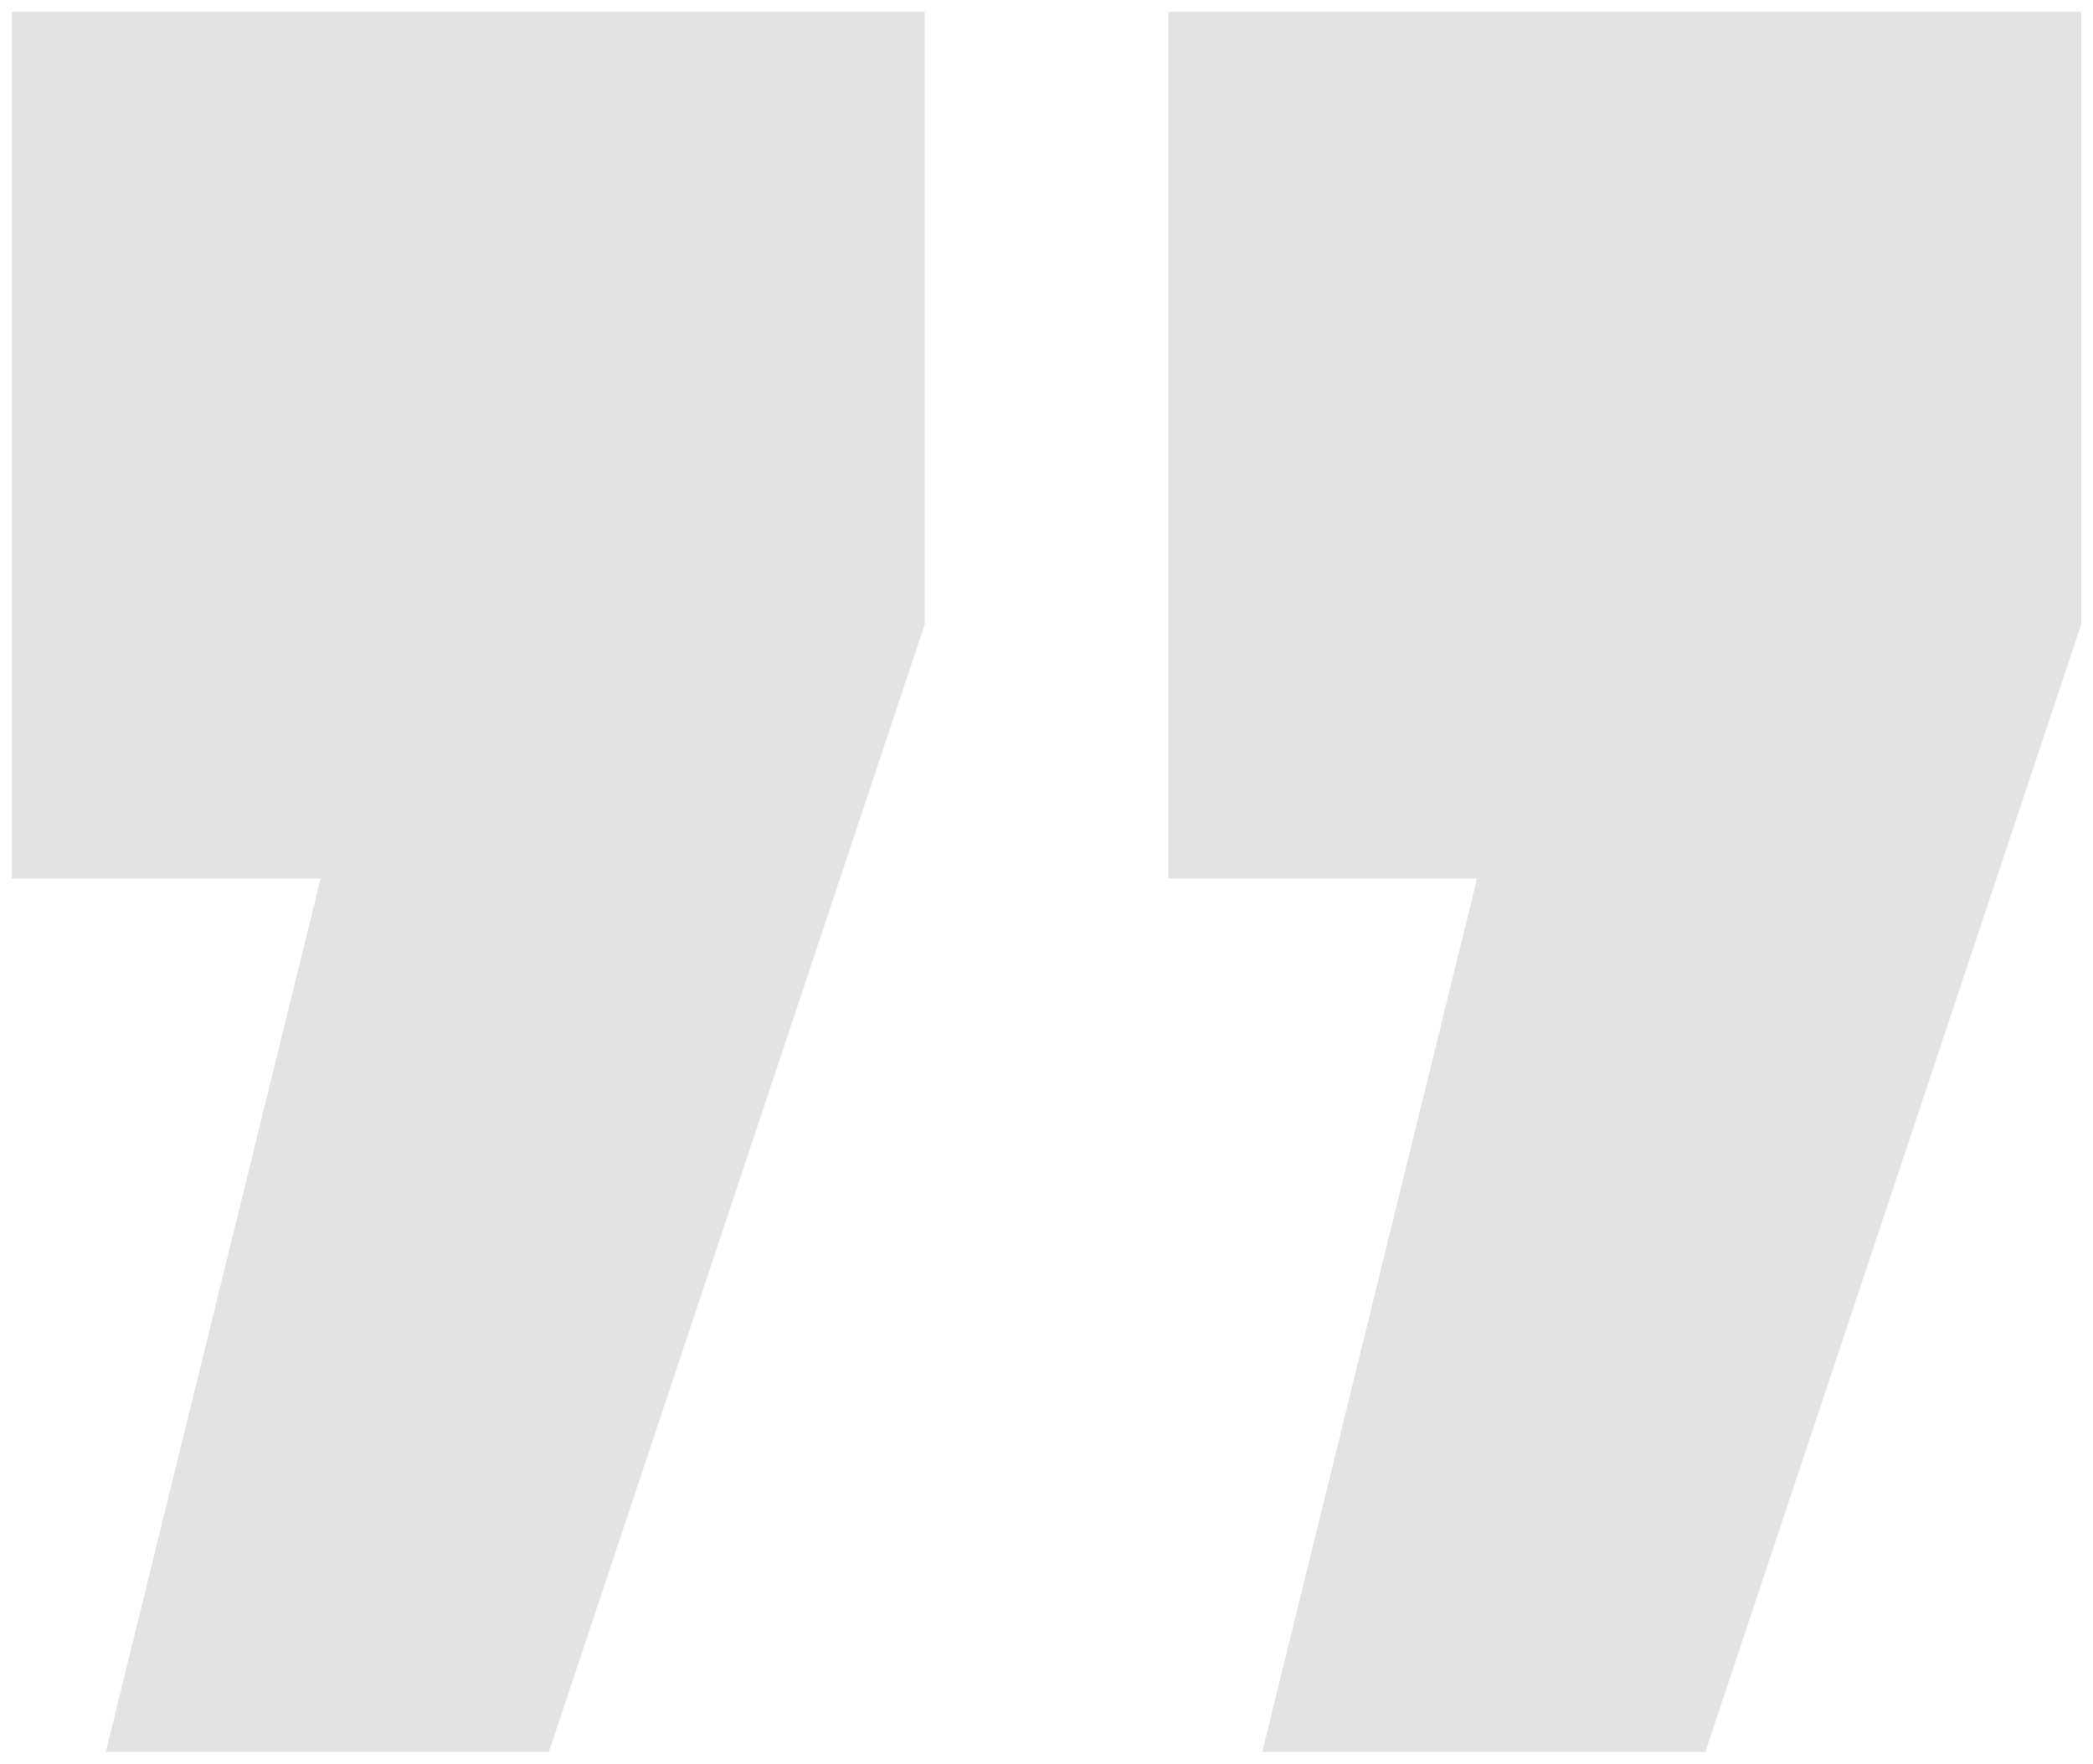
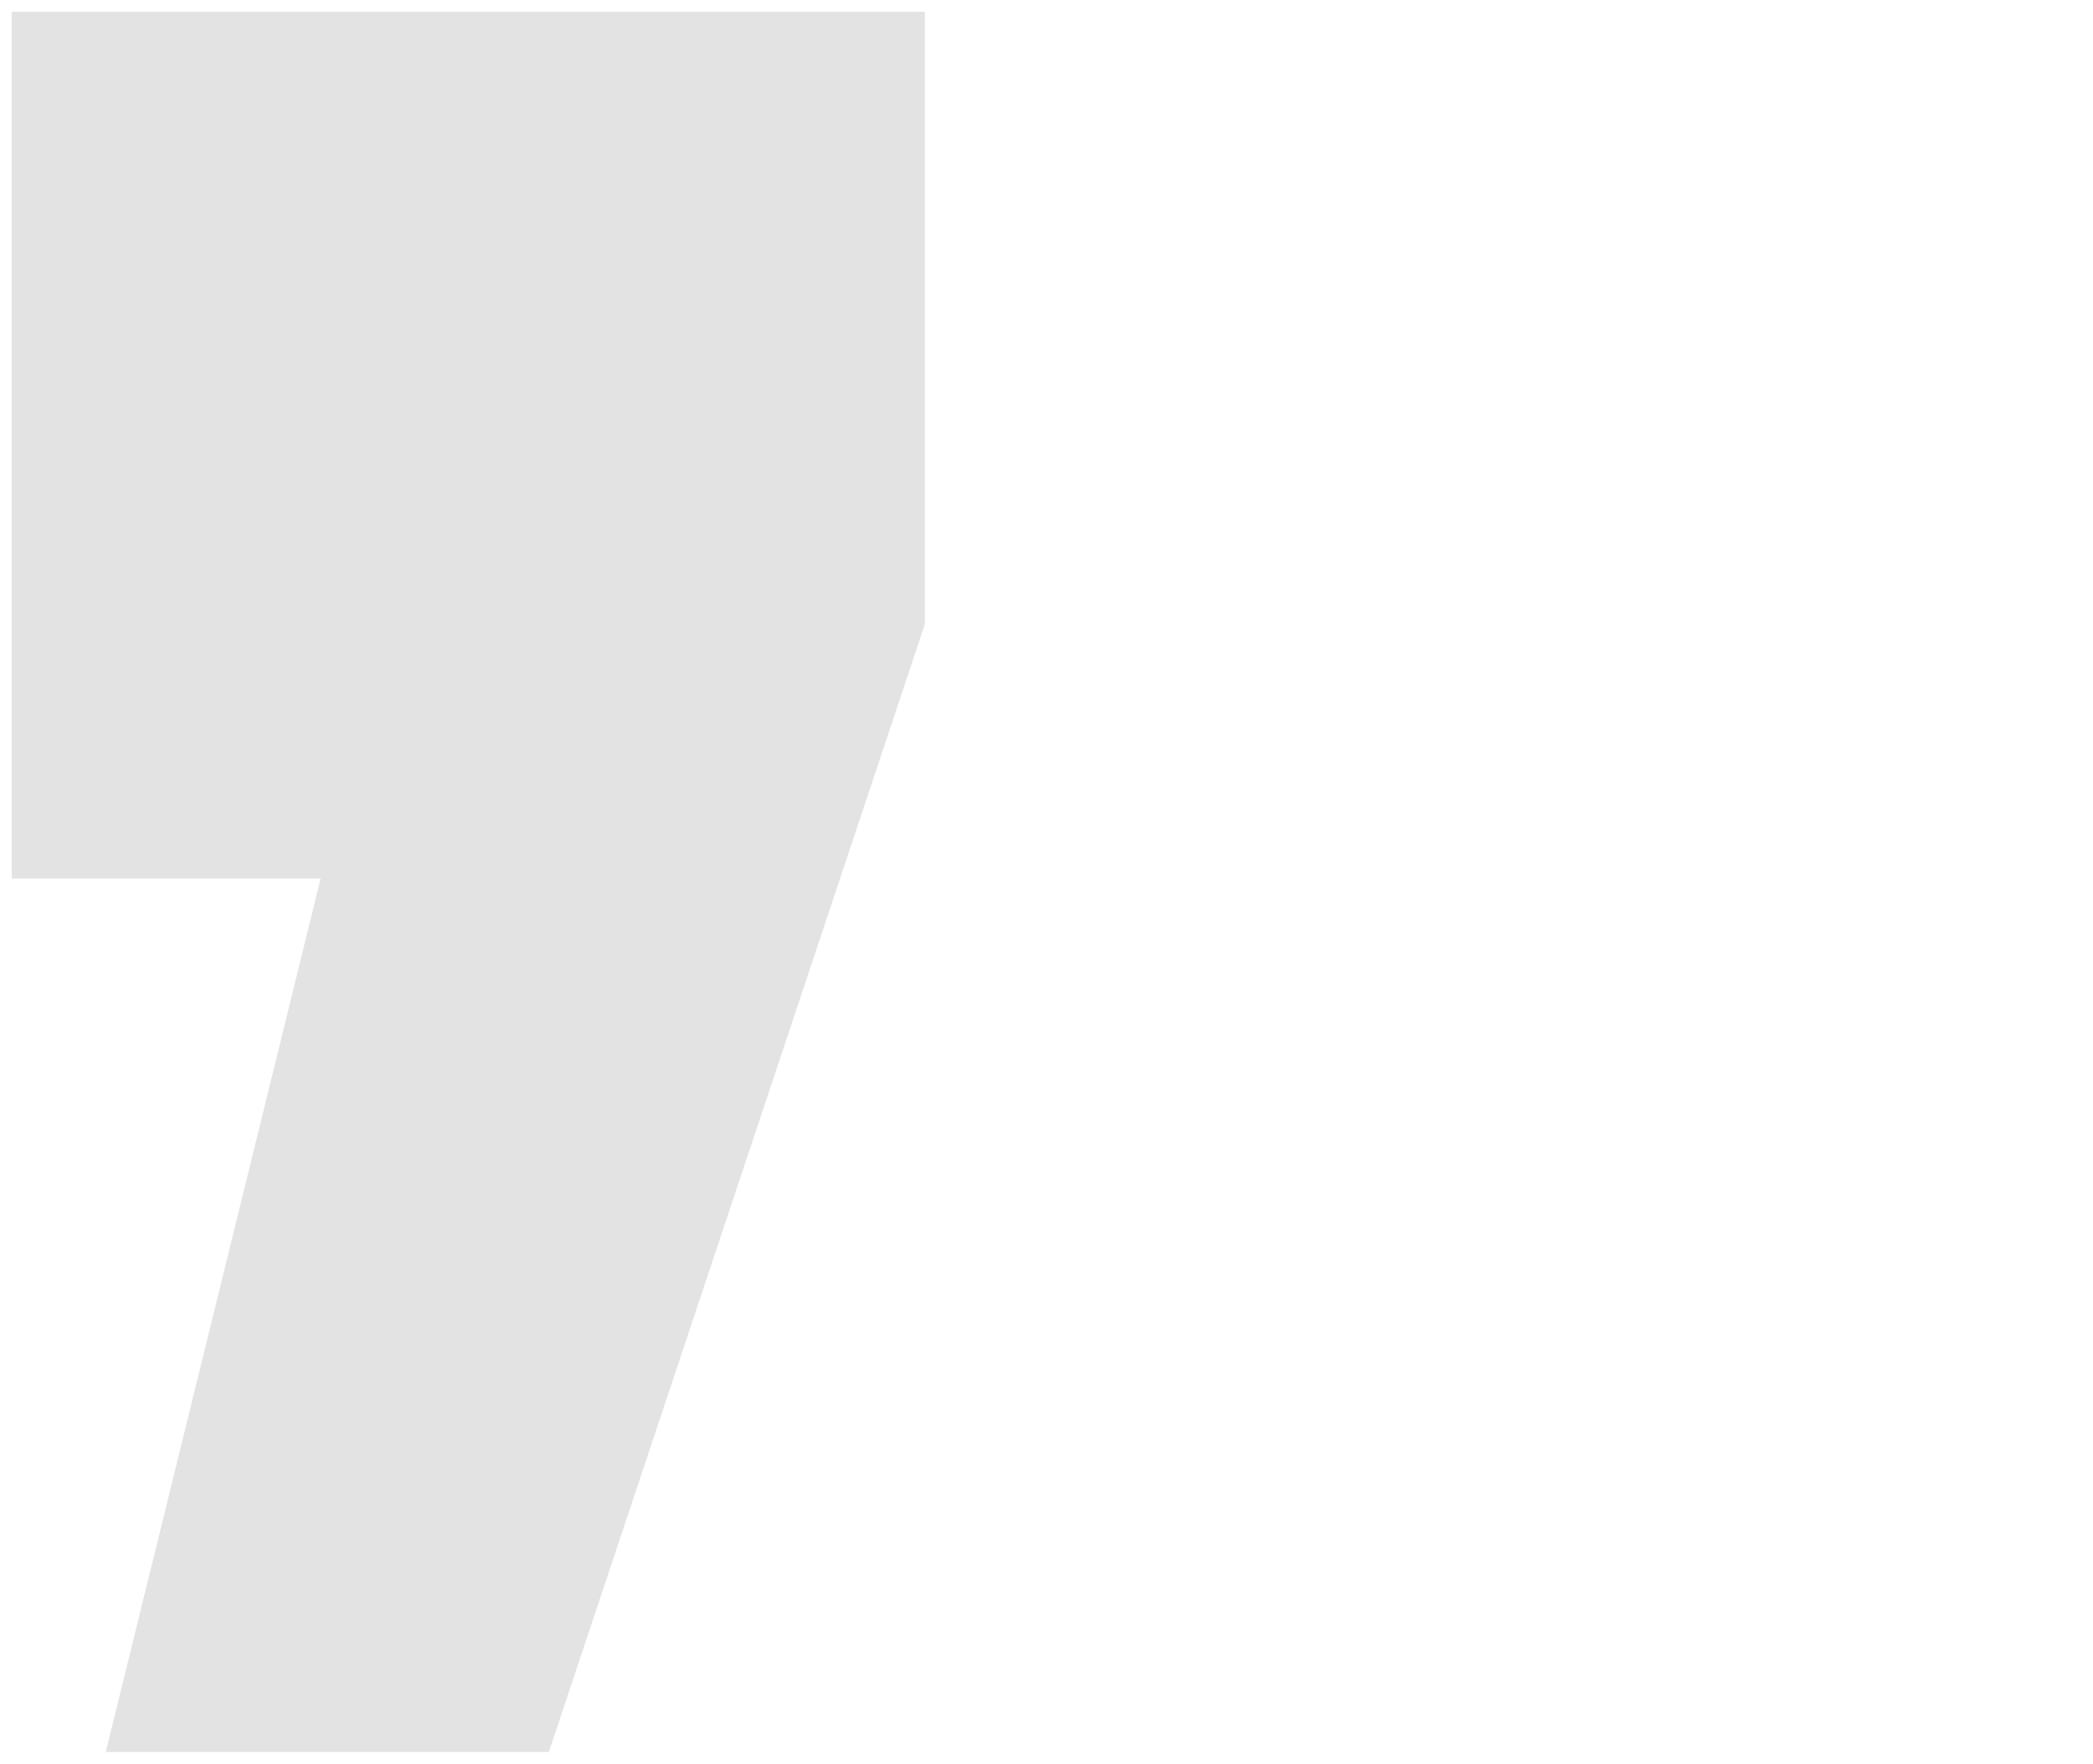
<svg xmlns="http://www.w3.org/2000/svg" width="89" height="75" viewBox="0 0 89 75" fill="none">
-   <path d="M53.673 74.5L62.808 37.361H49.676V0.5H88.5V26.552L72.514 74.5H53.673Z" fill="#E3E3E3" />
  <path d="M4.497 74.5L13.632 37.361H0.501V0.5H39.324V26.552L23.338 74.5H4.497Z" fill="#E3E3E3" />
</svg>